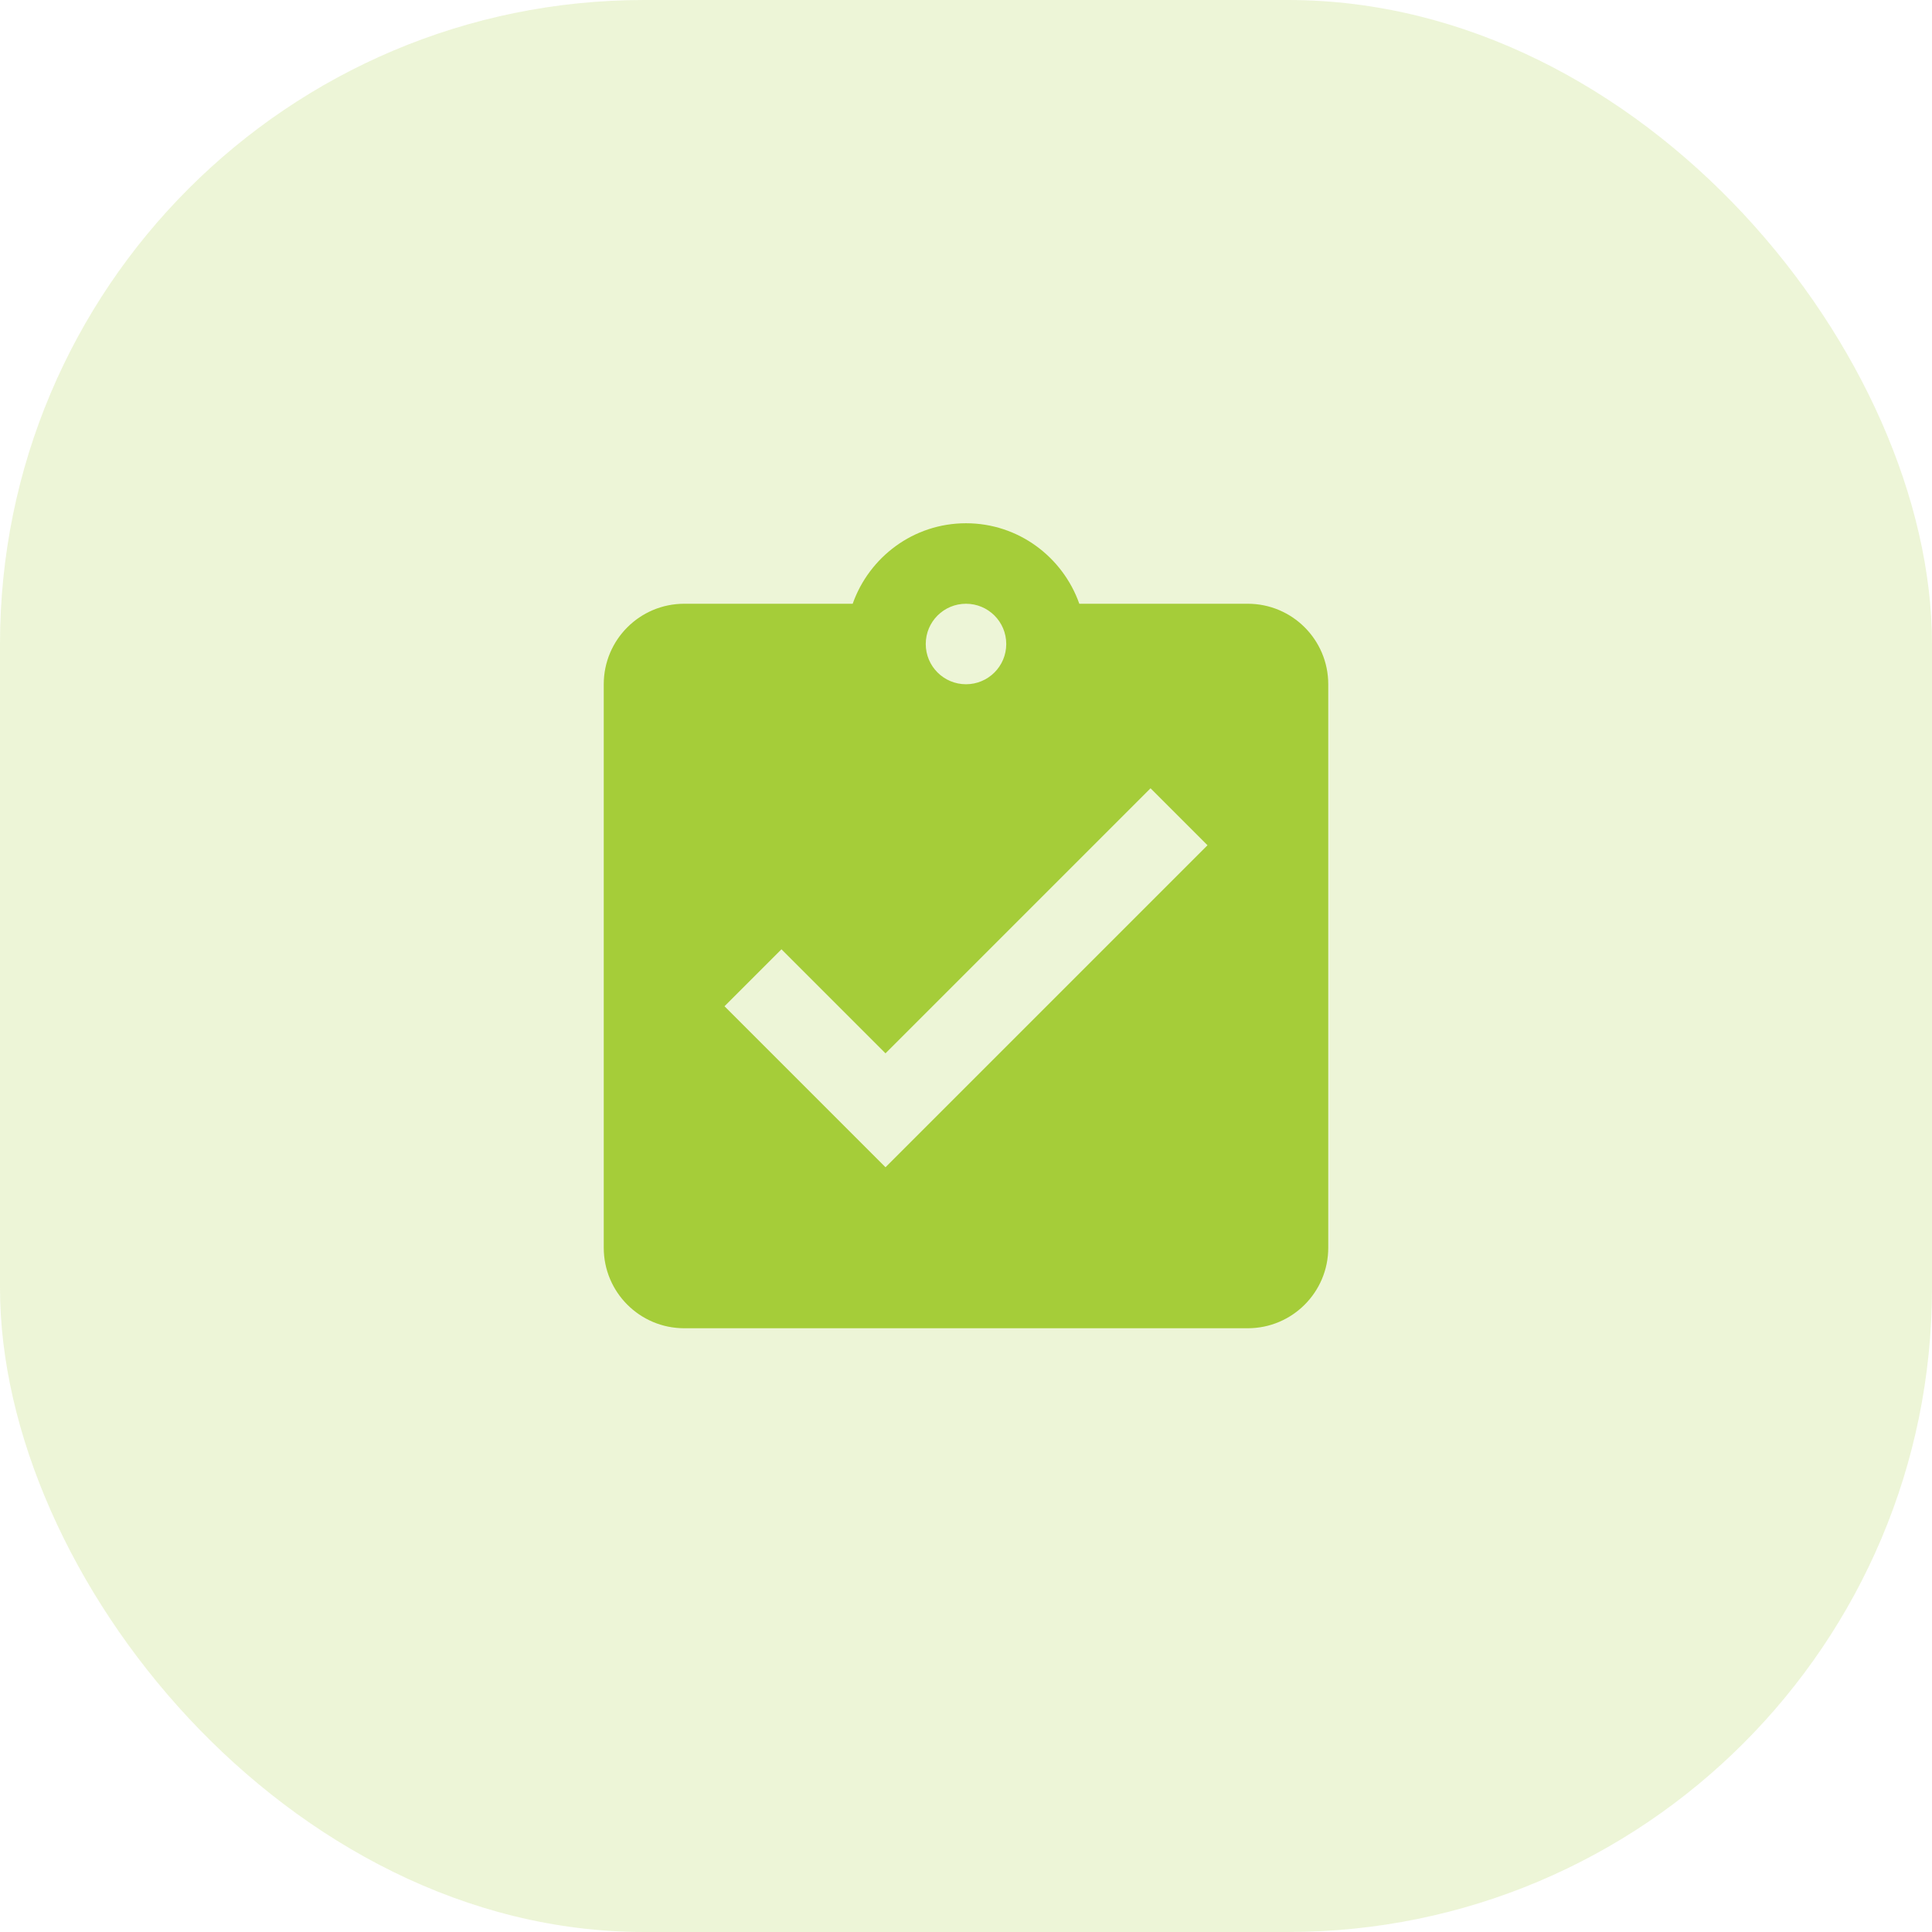
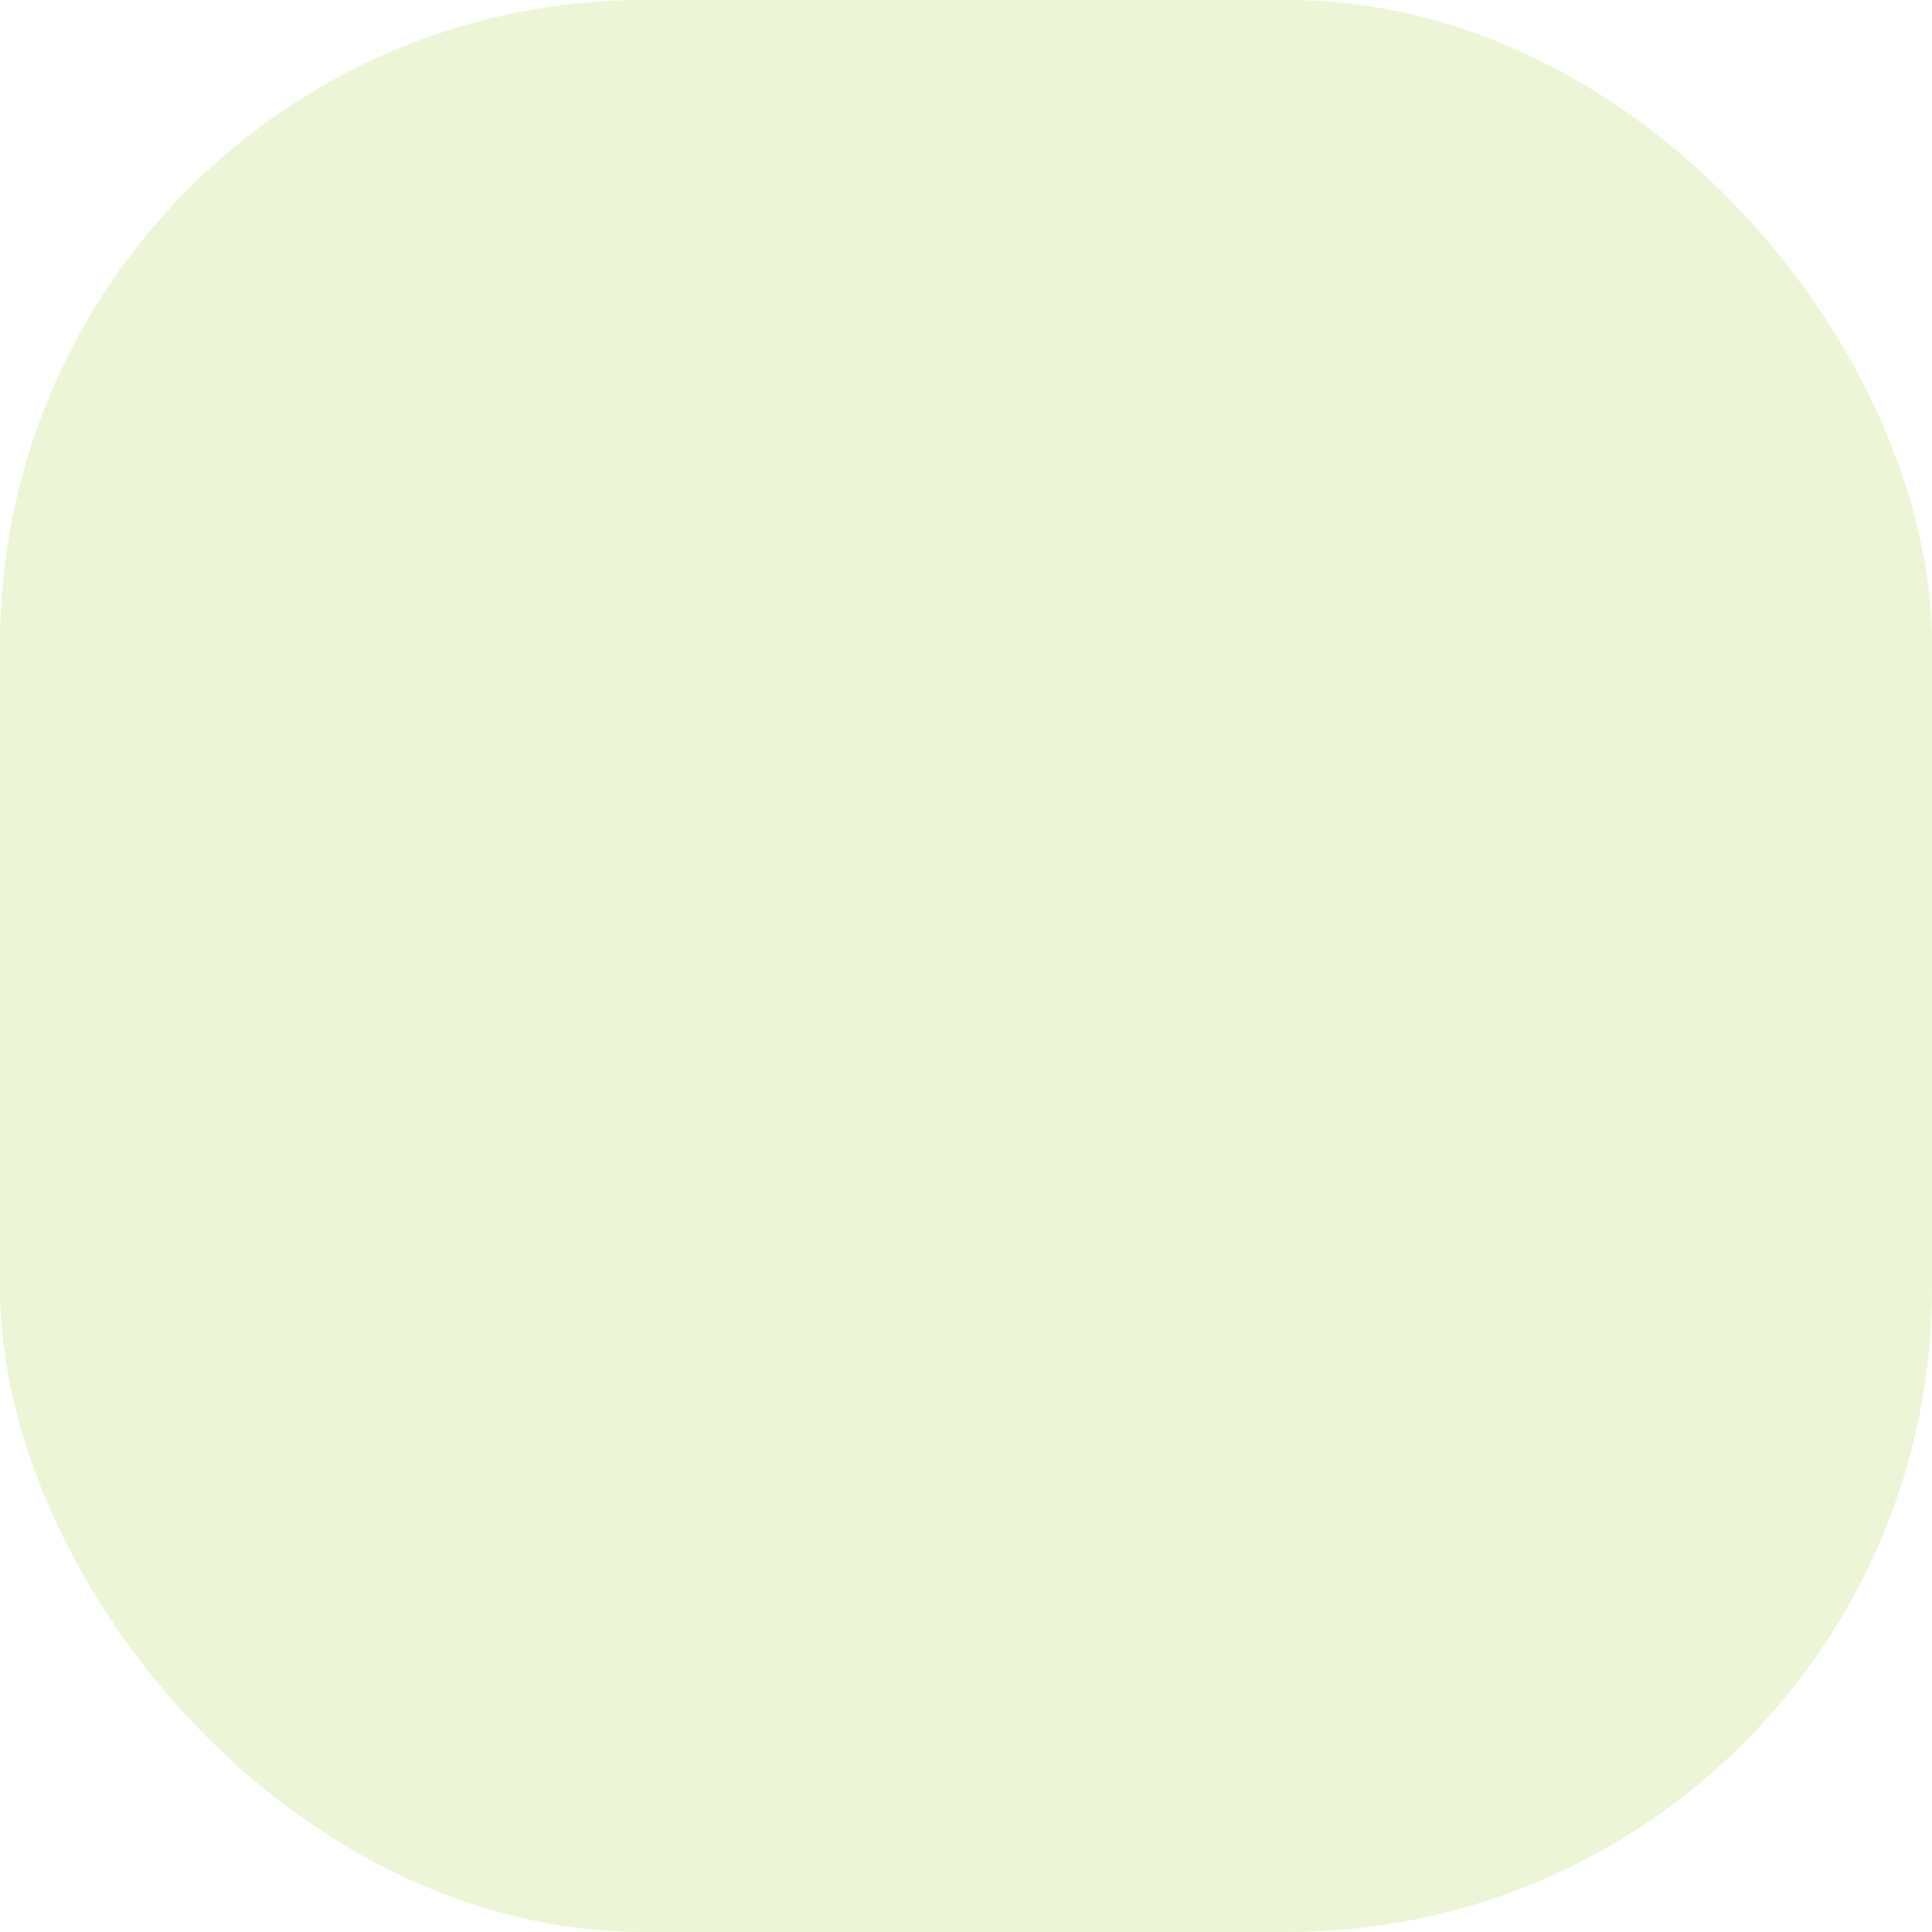
<svg xmlns="http://www.w3.org/2000/svg" width="60" height="60" viewBox="0 0 60 60" fill="none">
  <rect width="60" height="60" rx="20" fill="#A5CD39" fill-opacity="0.2" />
  <g clip-path="url(#clip0_97_1557)">
-     <path d="M38.75 18.75H33.519C33.006 17.3 31.631 16.25 30 16.25C28.369 16.25 26.994 17.3 26.481 18.75H21.25C19.869 18.75 18.75 19.869 18.75 21.25V38.75C18.75 40.131 19.869 41.25 21.25 41.25H38.75C40.131 41.25 41.25 40.131 41.25 38.75V21.25C41.25 19.869 40.131 18.75 38.75 18.75ZM30 18.75C30.688 18.75 31.25 19.306 31.25 20C31.25 20.694 30.688 21.25 30 21.25C29.312 21.25 28.75 20.694 28.75 20C28.75 19.306 29.312 18.75 30 18.75ZM27.5 36.25L22.5 31.25L24.269 29.481L27.5 32.712L35.731 24.481L37.5 26.25L27.5 36.25Z" fill="#A5CD39" />
+     <path d="M38.75 18.75H33.519C33.006 17.3 31.631 16.25 30 16.25C28.369 16.25 26.994 17.3 26.481 18.75H21.25C19.869 18.75 18.75 19.869 18.75 21.25V38.75C18.75 40.131 19.869 41.25 21.25 41.25H38.75C40.131 41.25 41.25 40.131 41.25 38.75V21.25C41.25 19.869 40.131 18.75 38.75 18.75ZM30 18.75C30.688 18.75 31.25 19.306 31.25 20C31.25 20.694 30.688 21.25 30 21.25C29.312 21.25 28.75 20.694 28.75 20C28.75 19.306 29.312 18.75 30 18.75M27.5 36.25L22.5 31.25L24.269 29.481L27.5 32.712L35.731 24.481L37.5 26.25L27.5 36.25Z" fill="#A5CD39" />
  </g>
  <defs>
    <clipPath id="clip0_97_1557">
-       <rect width="30" height="30" fill="white" transform="translate(15 15)" />
-     </clipPath>
+       </clipPath>
  </defs>
</svg>